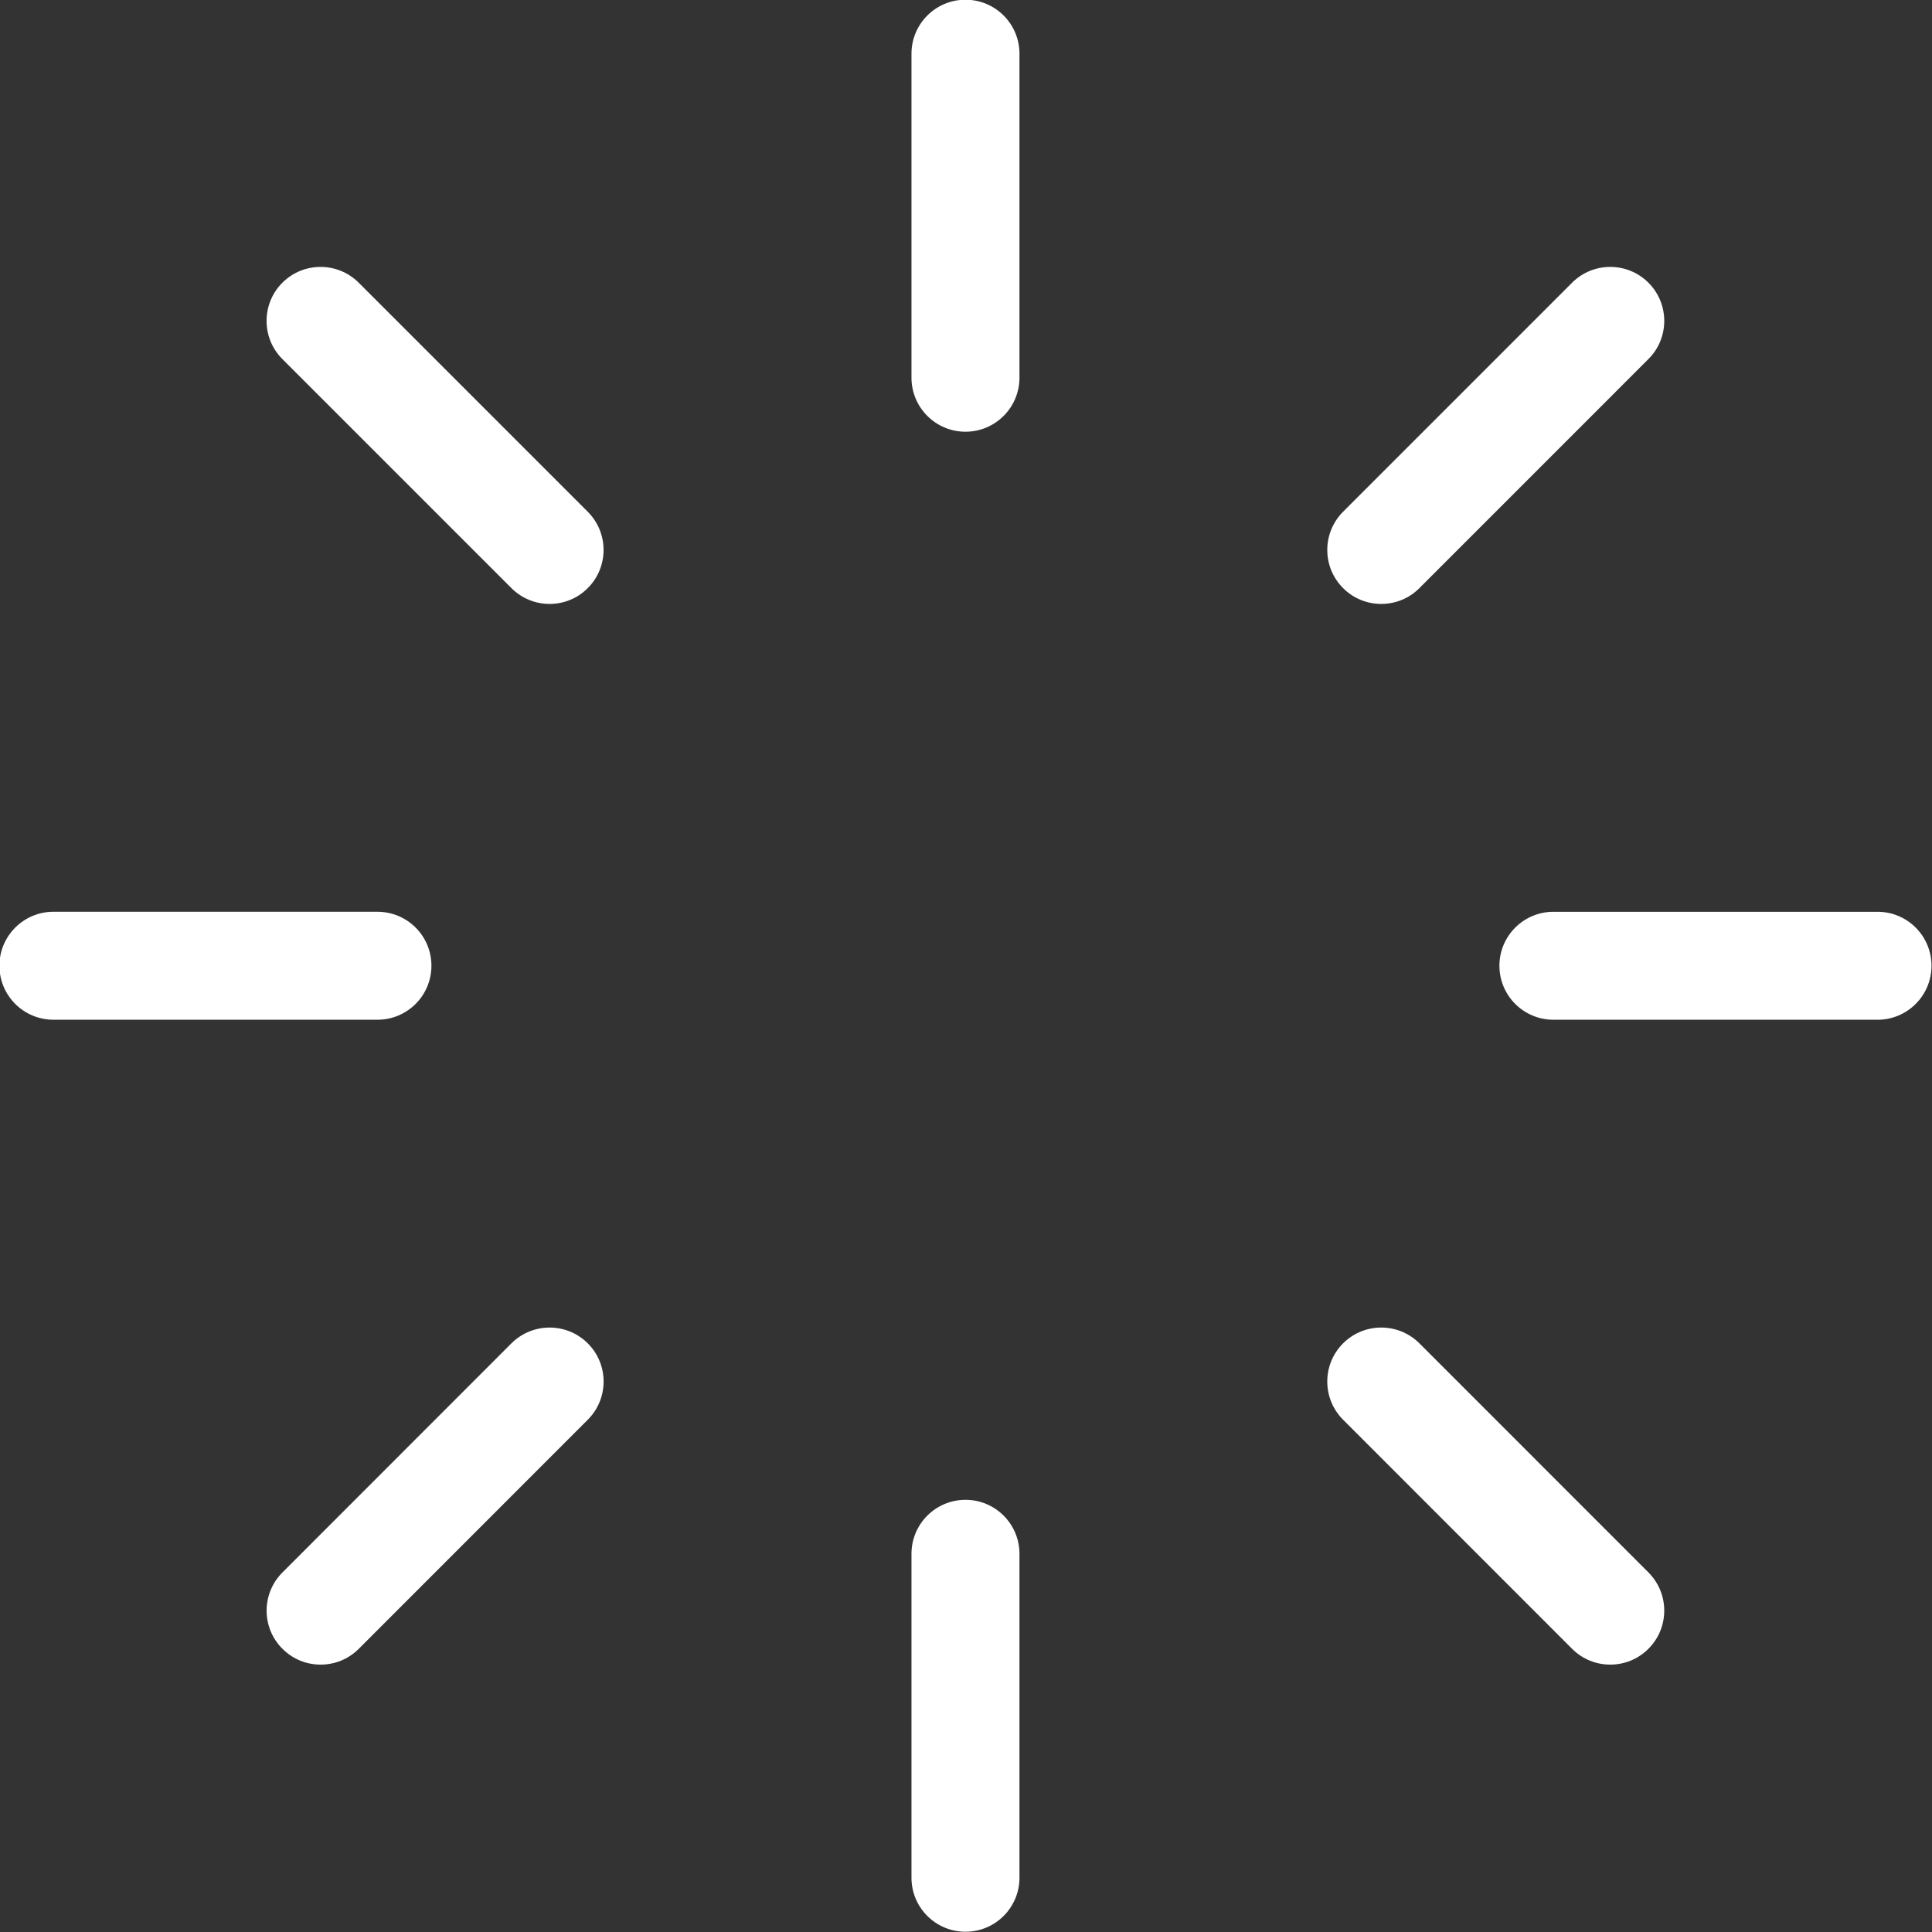
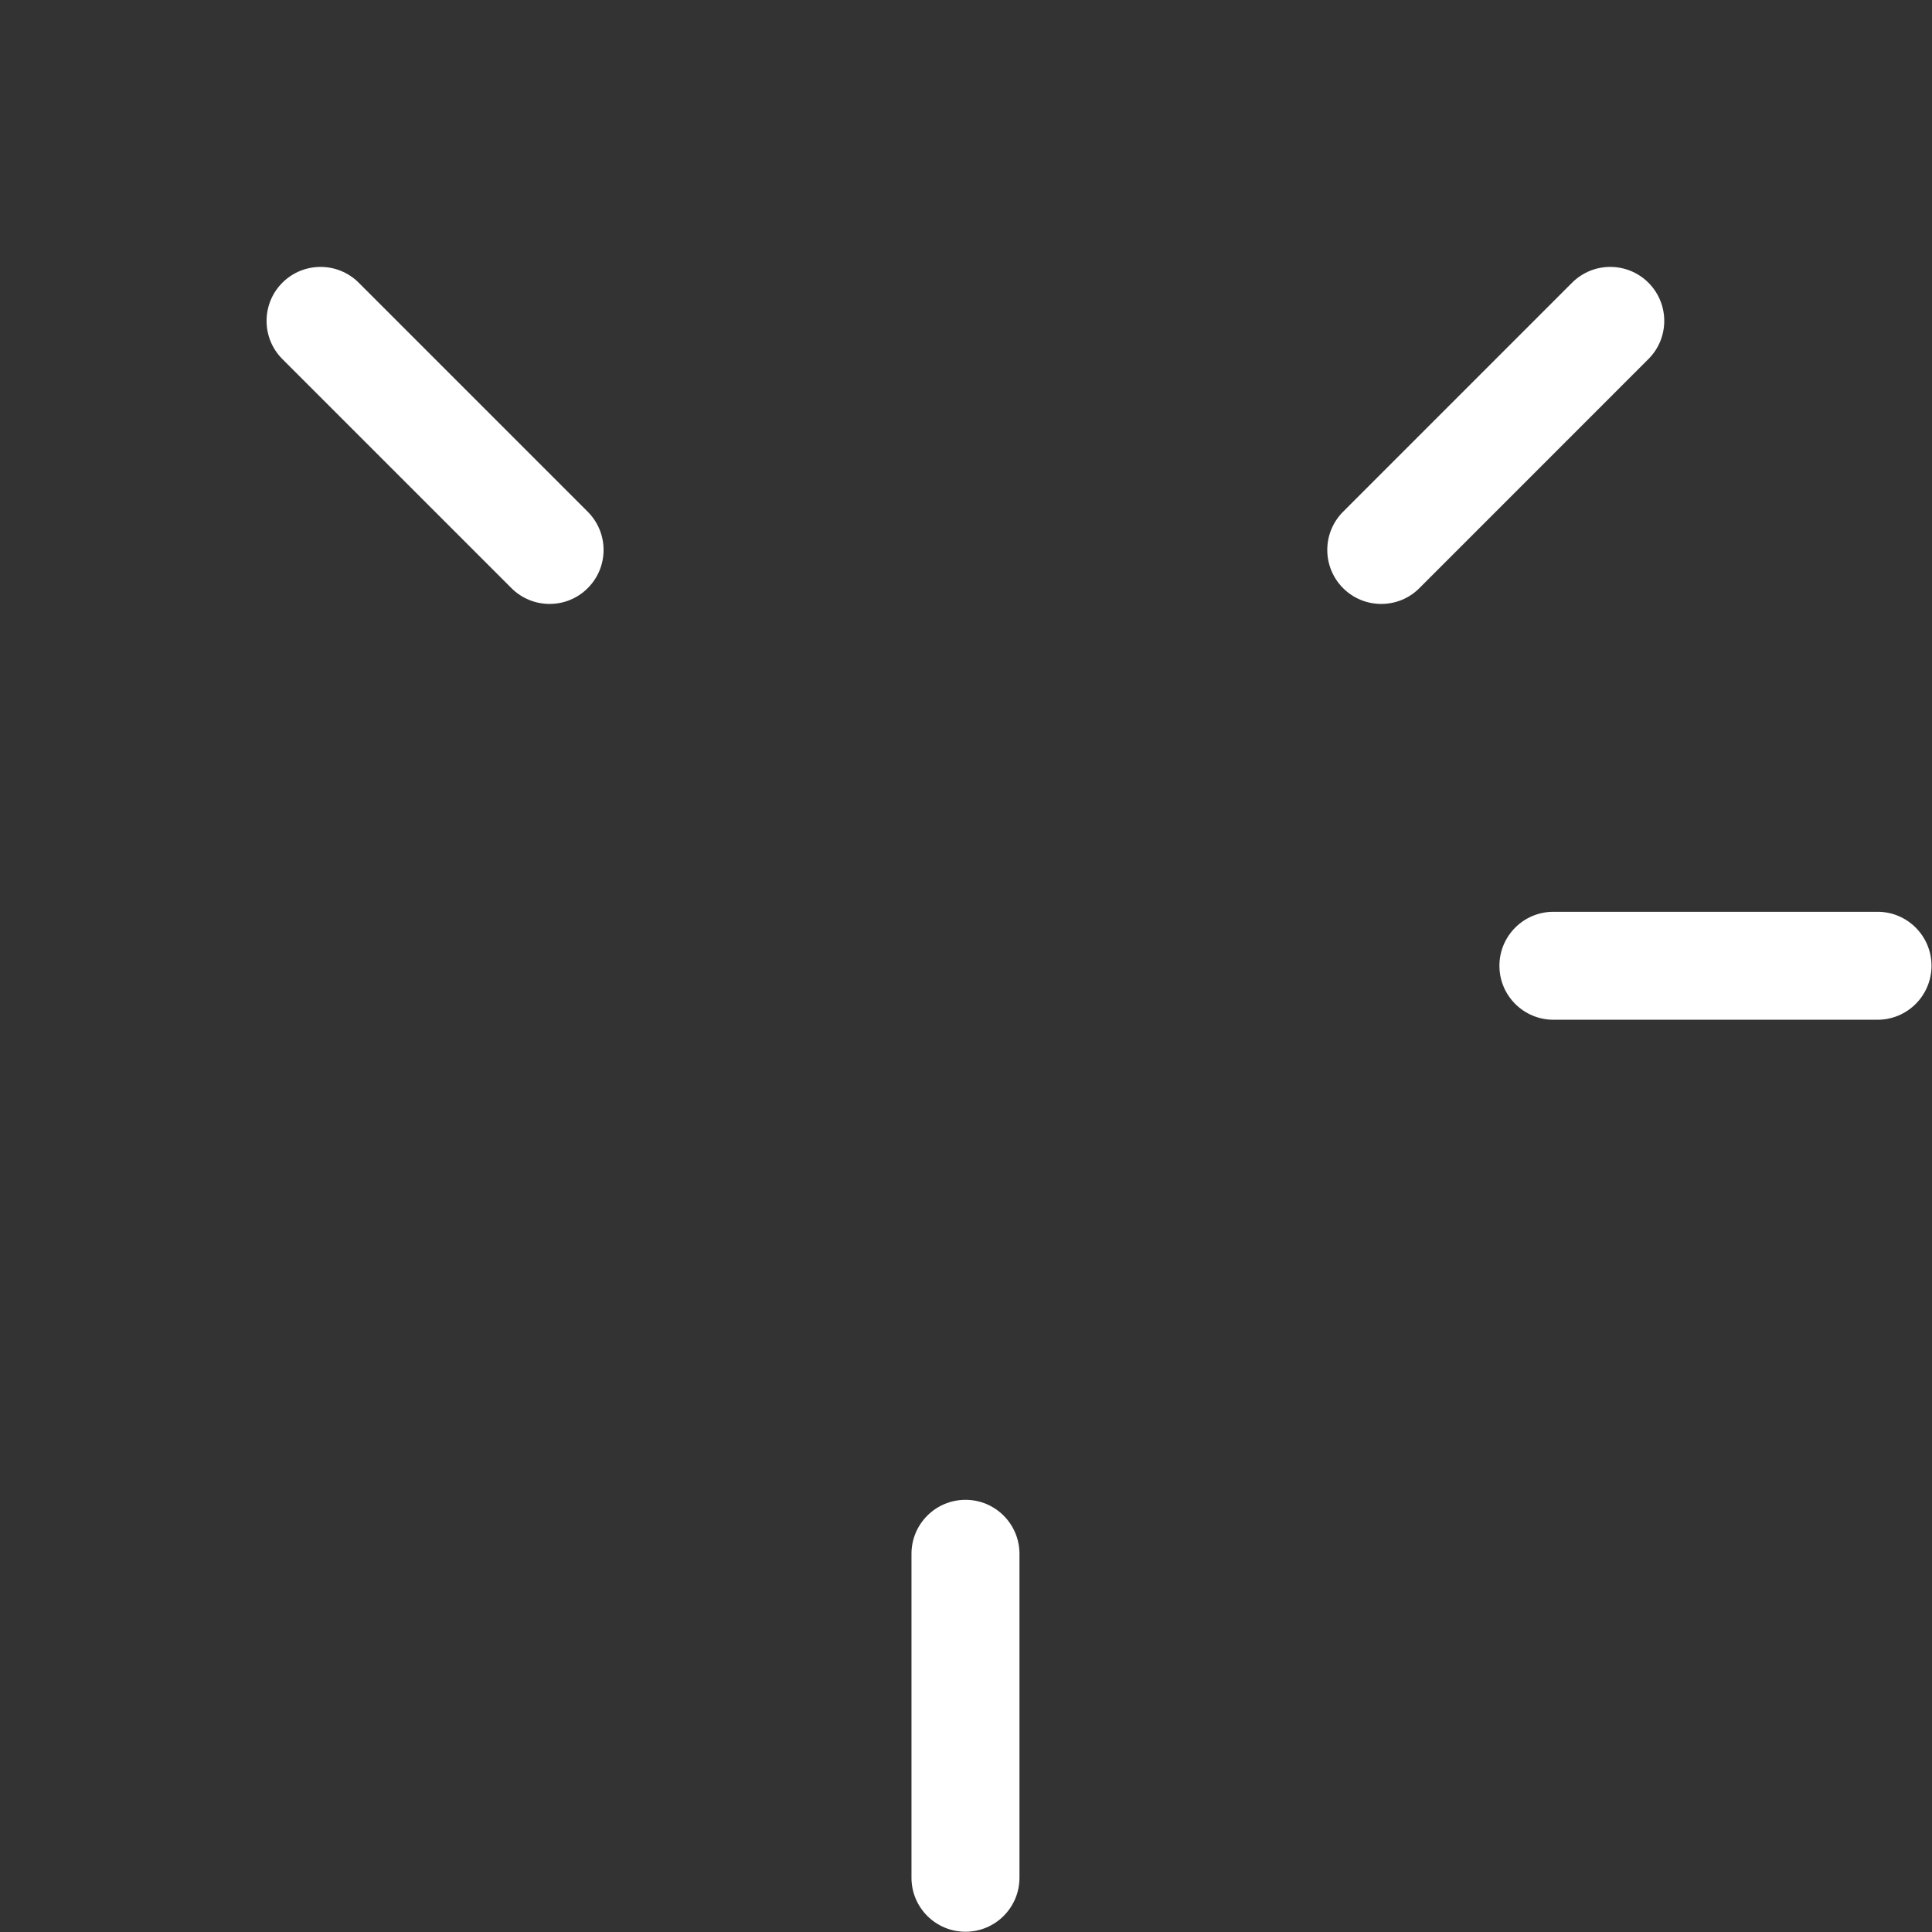
<svg xmlns="http://www.w3.org/2000/svg" fill="#ffffff" height="89.9" preserveAspectRatio="xMidYMid meet" version="1" viewBox="0.8 0.5 89.9 89.9" width="89.9" zoomAndPan="magnify">
  <rect x="0.8" y="0.5" width="89.9" height="89.9" fill="#333333" stroke="none" />
  <g id="change1_1">
-     <path d="M0.773,45.438c0,1.387,1.125,2.512,2.512,2.512h15.078c1.389,0,2.512-1.125,2.512-2.512s-1.123-2.512-2.512-2.512H3.285 C1.898,42.927,0.773,44.052,0.773,45.438z" fill="inherit" />
    <path d="M88.165,42.927h-15.08c-1.389,0-2.514,1.125-2.514,2.512s1.125,2.512,2.514,2.512h15.08c1.387,0,2.512-1.125,2.512-2.512 S89.552,42.927,88.165,42.927z" fill="inherit" />
    <path d="M43.213,87.876c0,1.387,1.125,2.512,2.514,2.512c1.386,0,2.511-1.125,2.511-2.512V72.802c0-1.387-1.125-2.512-2.511-2.512 c-1.389,0-2.514,1.125-2.514,2.512V87.876z" fill="inherit" />
-     <path d="M45.727,20.589c1.386,0,2.511-1.127,2.511-2.514V2.999c0-1.387-1.125-2.512-2.511-2.512c-1.389,0-2.514,1.125-2.514,2.512 v15.076C43.213,19.462,44.338,20.589,45.727,20.589z" fill="inherit" />
-     <path d="M28.15,63.009c-0.98-0.98-2.57-0.98-3.553,0l-10.654,10.66c-0.982,0.982-0.982,2.574,0,3.553 c0.49,0.492,1.133,0.736,1.775,0.736c0.645,0,1.287-0.244,1.777-0.736l10.656-10.66C29.133,65.581,29.133,63.989,28.15,63.009z" fill="inherit" />
    <path d="M77.505,13.655c-0.98-0.98-2.572-0.98-3.553,0L63.296,24.313c-0.98,0.982-0.98,2.572,0,3.553 c0.49,0.492,1.133,0.736,1.777,0.736c0.643,0,1.285-0.244,1.775-0.736l10.656-10.658C78.487,16.228,78.487,14.638,77.505,13.655z" fill="inherit" />
-     <path d="M66.849,63.009c-0.98-0.98-2.57-0.98-3.553,0c-0.98,0.98-0.98,2.572,0,3.553l10.656,10.66 c0.49,0.492,1.135,0.736,1.777,0.736s1.285-0.244,1.775-0.736c0.982-0.979,0.982-2.57,0.002-3.553L66.849,63.009z" fill="inherit" />
    <path d="M17.492,13.655c-0.98-0.98-2.57-0.98-3.553,0c-0.98,0.982-0.98,2.572,0,3.553l10.658,10.658 c0.492,0.492,1.135,0.736,1.777,0.736s1.285-0.244,1.775-0.736c0.982-0.98,0.982-2.57,0-3.553L17.492,13.655z" fill="inherit" />
  </g>
</svg>